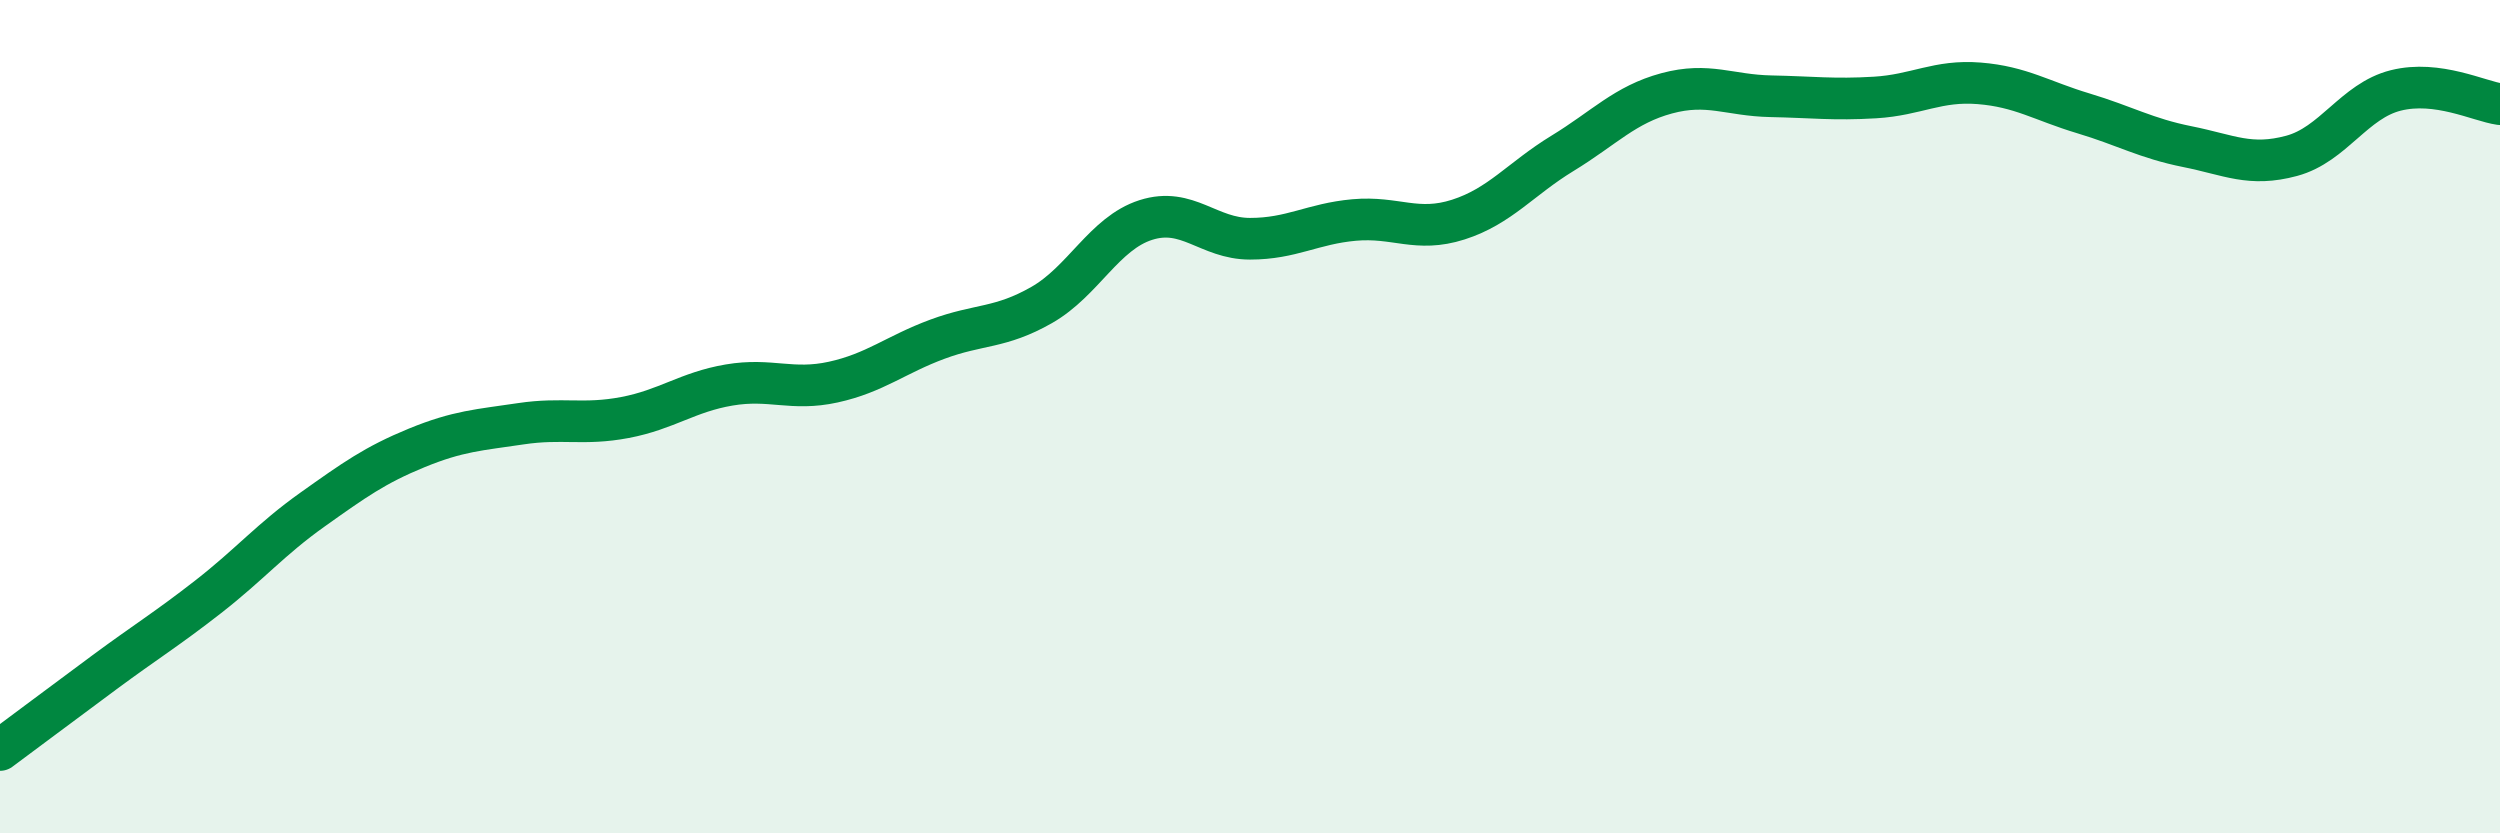
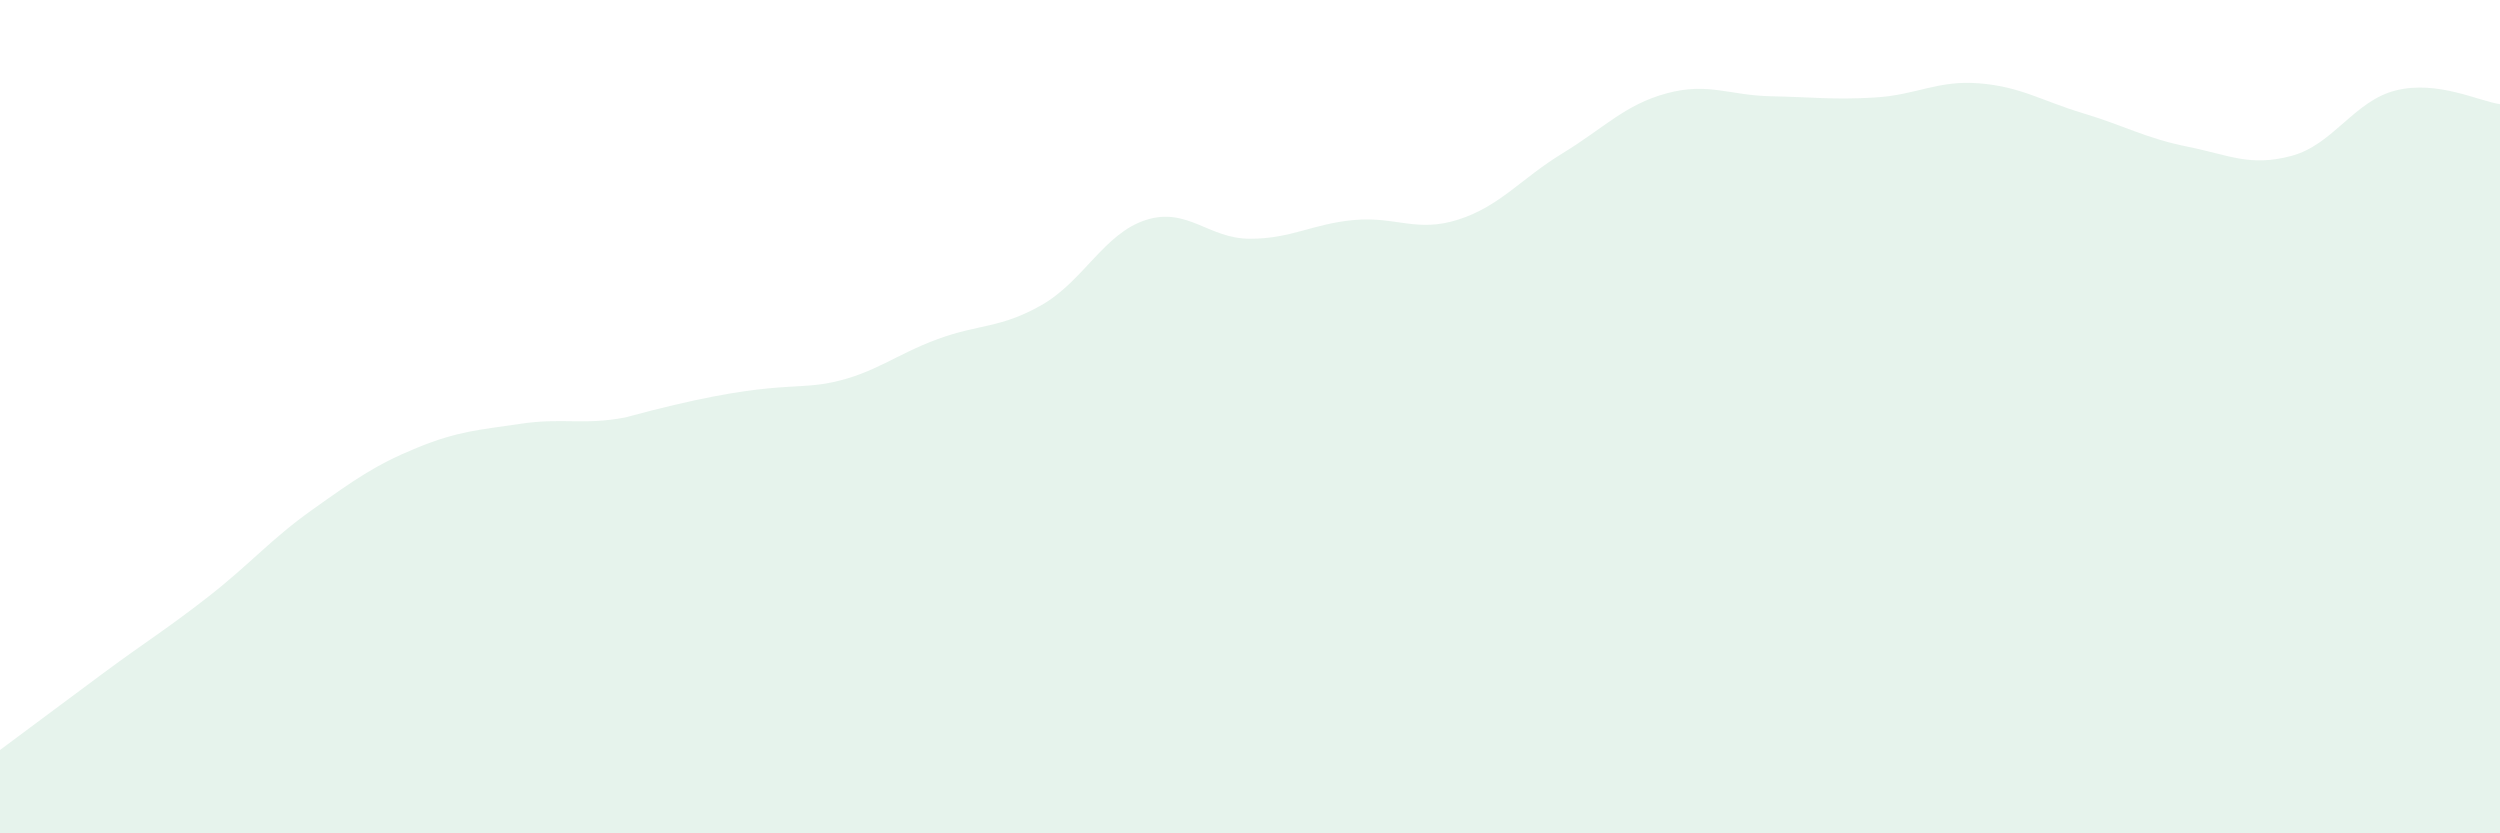
<svg xmlns="http://www.w3.org/2000/svg" width="60" height="20" viewBox="0 0 60 20">
-   <path d="M 0,18 C 0.5,17.63 1.5,16.88 2.5,16.14 C 3.5,15.4 4,15.1 5,14.32 C 6,13.54 6.5,12.94 7.5,12.23 C 8.5,11.52 9,11.16 10,10.75 C 11,10.34 11.5,10.32 12.5,10.17 C 13.5,10.02 14,10.21 15,10.02 C 16,9.83 16.5,9.41 17.5,9.24 C 18.5,9.07 19,9.39 20,9.17 C 21,8.95 21.5,8.51 22.5,8.14 C 23.5,7.77 24,7.89 25,7.32 C 26,6.75 26.5,5.6 27.5,5.28 C 28.5,4.96 29,5.73 30,5.73 C 31,5.73 31.5,5.37 32.5,5.28 C 33.5,5.19 34,5.59 35,5.27 C 36,4.95 36.5,4.29 37.5,3.68 C 38.5,3.07 39,2.51 40,2.24 C 41,1.97 41.5,2.29 42.5,2.31 C 43.5,2.33 44,2.4 45,2.34 C 46,2.28 46.5,1.92 47.5,2 C 48.5,2.08 49,2.42 50,2.72 C 51,3.02 51.5,3.32 52.5,3.52 C 53.5,3.72 54,4.01 55,3.74 C 56,3.47 56.5,2.42 57.5,2.17 C 58.5,1.92 59.5,2.43 60,2.5L60 20L0 20Z" fill="#008740" opacity="0.1" stroke-linecap="round" stroke-linejoin="round" />
-   <path d="M 0,18 C 0.5,17.63 1.5,16.88 2.5,16.14 C 3.5,15.4 4,15.1 5,14.32 C 6,13.54 6.5,12.94 7.5,12.23 C 8.5,11.52 9,11.16 10,10.75 C 11,10.34 11.5,10.32 12.5,10.17 C 13.5,10.02 14,10.21 15,10.02 C 16,9.83 16.5,9.41 17.5,9.24 C 18.5,9.07 19,9.39 20,9.17 C 21,8.95 21.5,8.51 22.5,8.14 C 23.5,7.77 24,7.89 25,7.32 C 26,6.75 26.5,5.6 27.5,5.28 C 28.5,4.96 29,5.73 30,5.73 C 31,5.73 31.5,5.37 32.5,5.28 C 33.5,5.19 34,5.59 35,5.27 C 36,4.95 36.5,4.29 37.5,3.68 C 38.5,3.07 39,2.51 40,2.24 C 41,1.97 41.5,2.29 42.5,2.31 C 43.5,2.33 44,2.4 45,2.34 C 46,2.28 46.5,1.92 47.5,2 C 48.5,2.08 49,2.42 50,2.72 C 51,3.02 51.5,3.32 52.5,3.52 C 53.5,3.72 54,4.01 55,3.74 C 56,3.47 56.5,2.42 57.5,2.17 C 58.5,1.92 59.5,2.43 60,2.5" stroke="#008740" stroke-width="1" fill="none" stroke-linecap="round" stroke-linejoin="round" />
+   <path d="M 0,18 C 0.5,17.63 1.5,16.88 2.5,16.14 C 3.5,15.4 4,15.1 5,14.32 C 6,13.54 6.5,12.94 7.5,12.23 C 8.5,11.52 9,11.16 10,10.75 C 11,10.34 11.5,10.32 12.5,10.17 C 13.5,10.02 14,10.21 15,10.02 C 18.5,9.07 19,9.39 20,9.17 C 21,8.95 21.5,8.51 22.5,8.14 C 23.5,7.77 24,7.89 25,7.32 C 26,6.75 26.5,5.6 27.5,5.28 C 28.5,4.96 29,5.73 30,5.73 C 31,5.73 31.5,5.37 32.5,5.28 C 33.5,5.19 34,5.59 35,5.27 C 36,4.95 36.5,4.29 37.5,3.68 C 38.5,3.07 39,2.51 40,2.24 C 41,1.97 41.5,2.29 42.5,2.31 C 43.5,2.33 44,2.4 45,2.34 C 46,2.28 46.5,1.92 47.5,2 C 48.5,2.08 49,2.42 50,2.72 C 51,3.02 51.5,3.32 52.5,3.52 C 53.5,3.72 54,4.01 55,3.74 C 56,3.47 56.5,2.42 57.5,2.17 C 58.5,1.92 59.5,2.43 60,2.5L60 20L0 20Z" fill="#008740" opacity="0.1" stroke-linecap="round" stroke-linejoin="round" />
</svg>